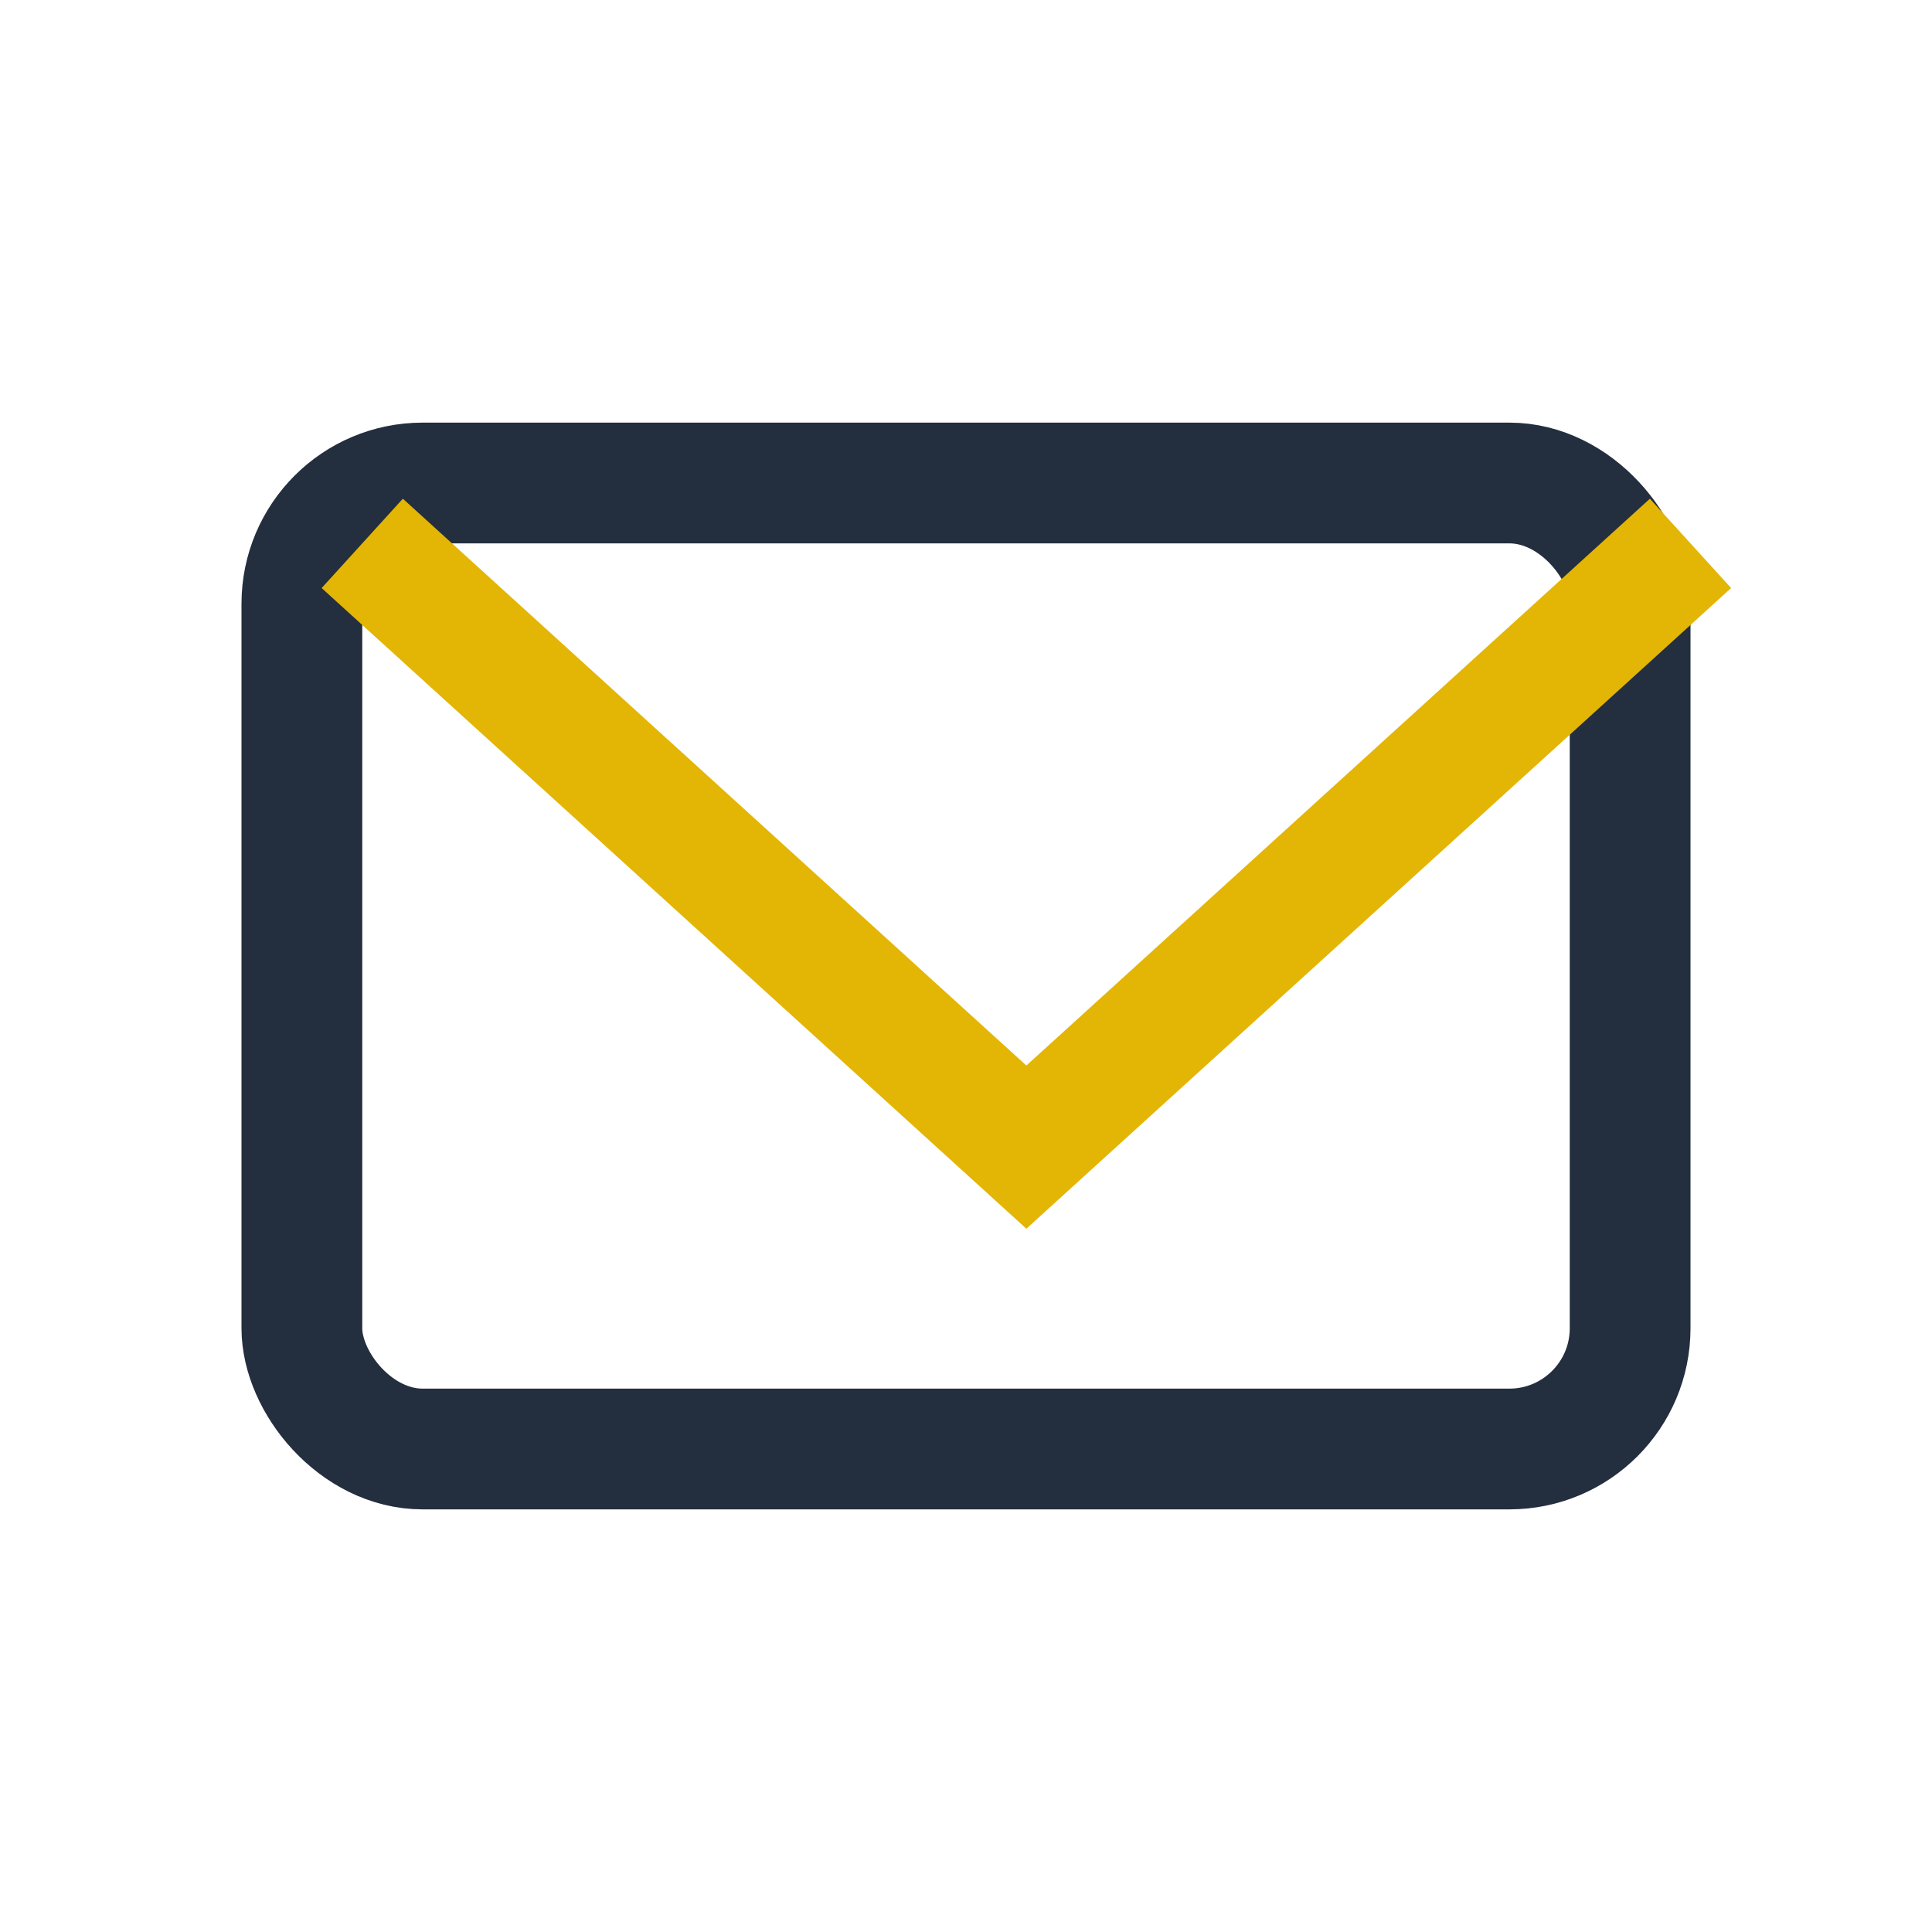
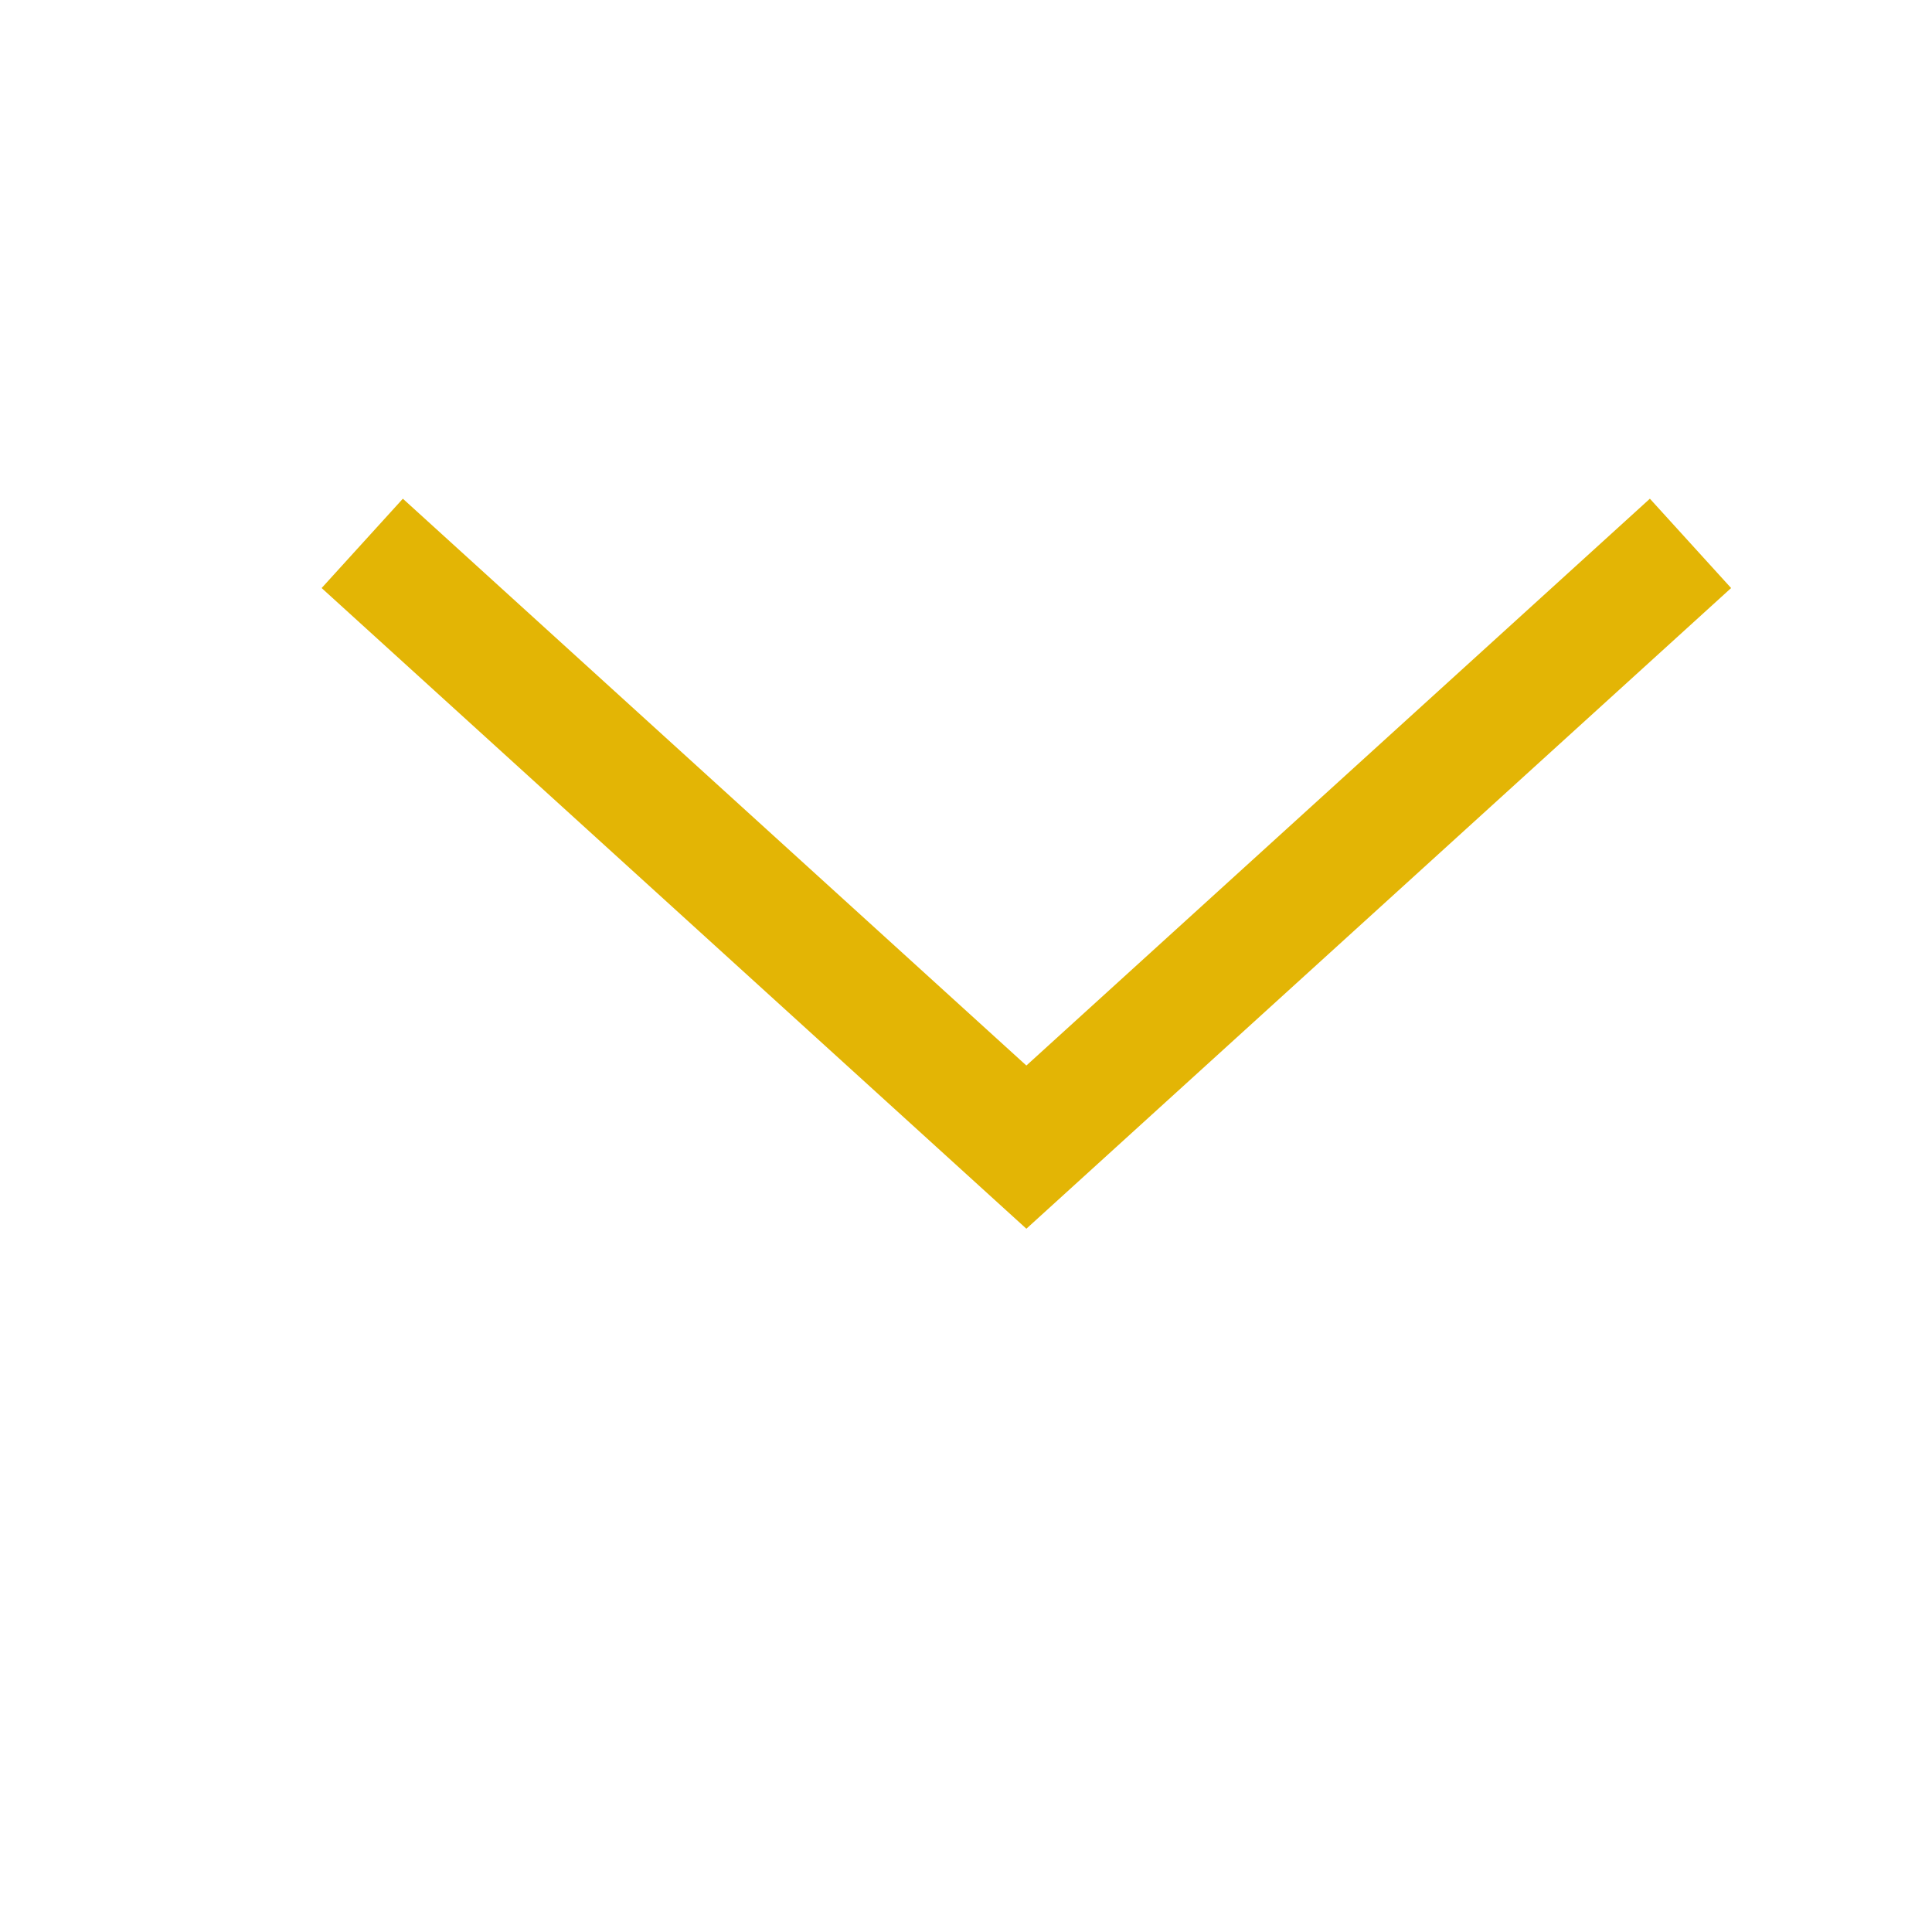
<svg xmlns="http://www.w3.org/2000/svg" width="32" height="32" viewBox="0 0 32 32">
-   <rect x="5" y="8" width="22" height="16" rx="2" fill="none" stroke="#232e3e" stroke-width="2" />
  <path d="M6 9l11 10 11-10" stroke="#e3b505" stroke-width="2" fill="none" />
</svg>